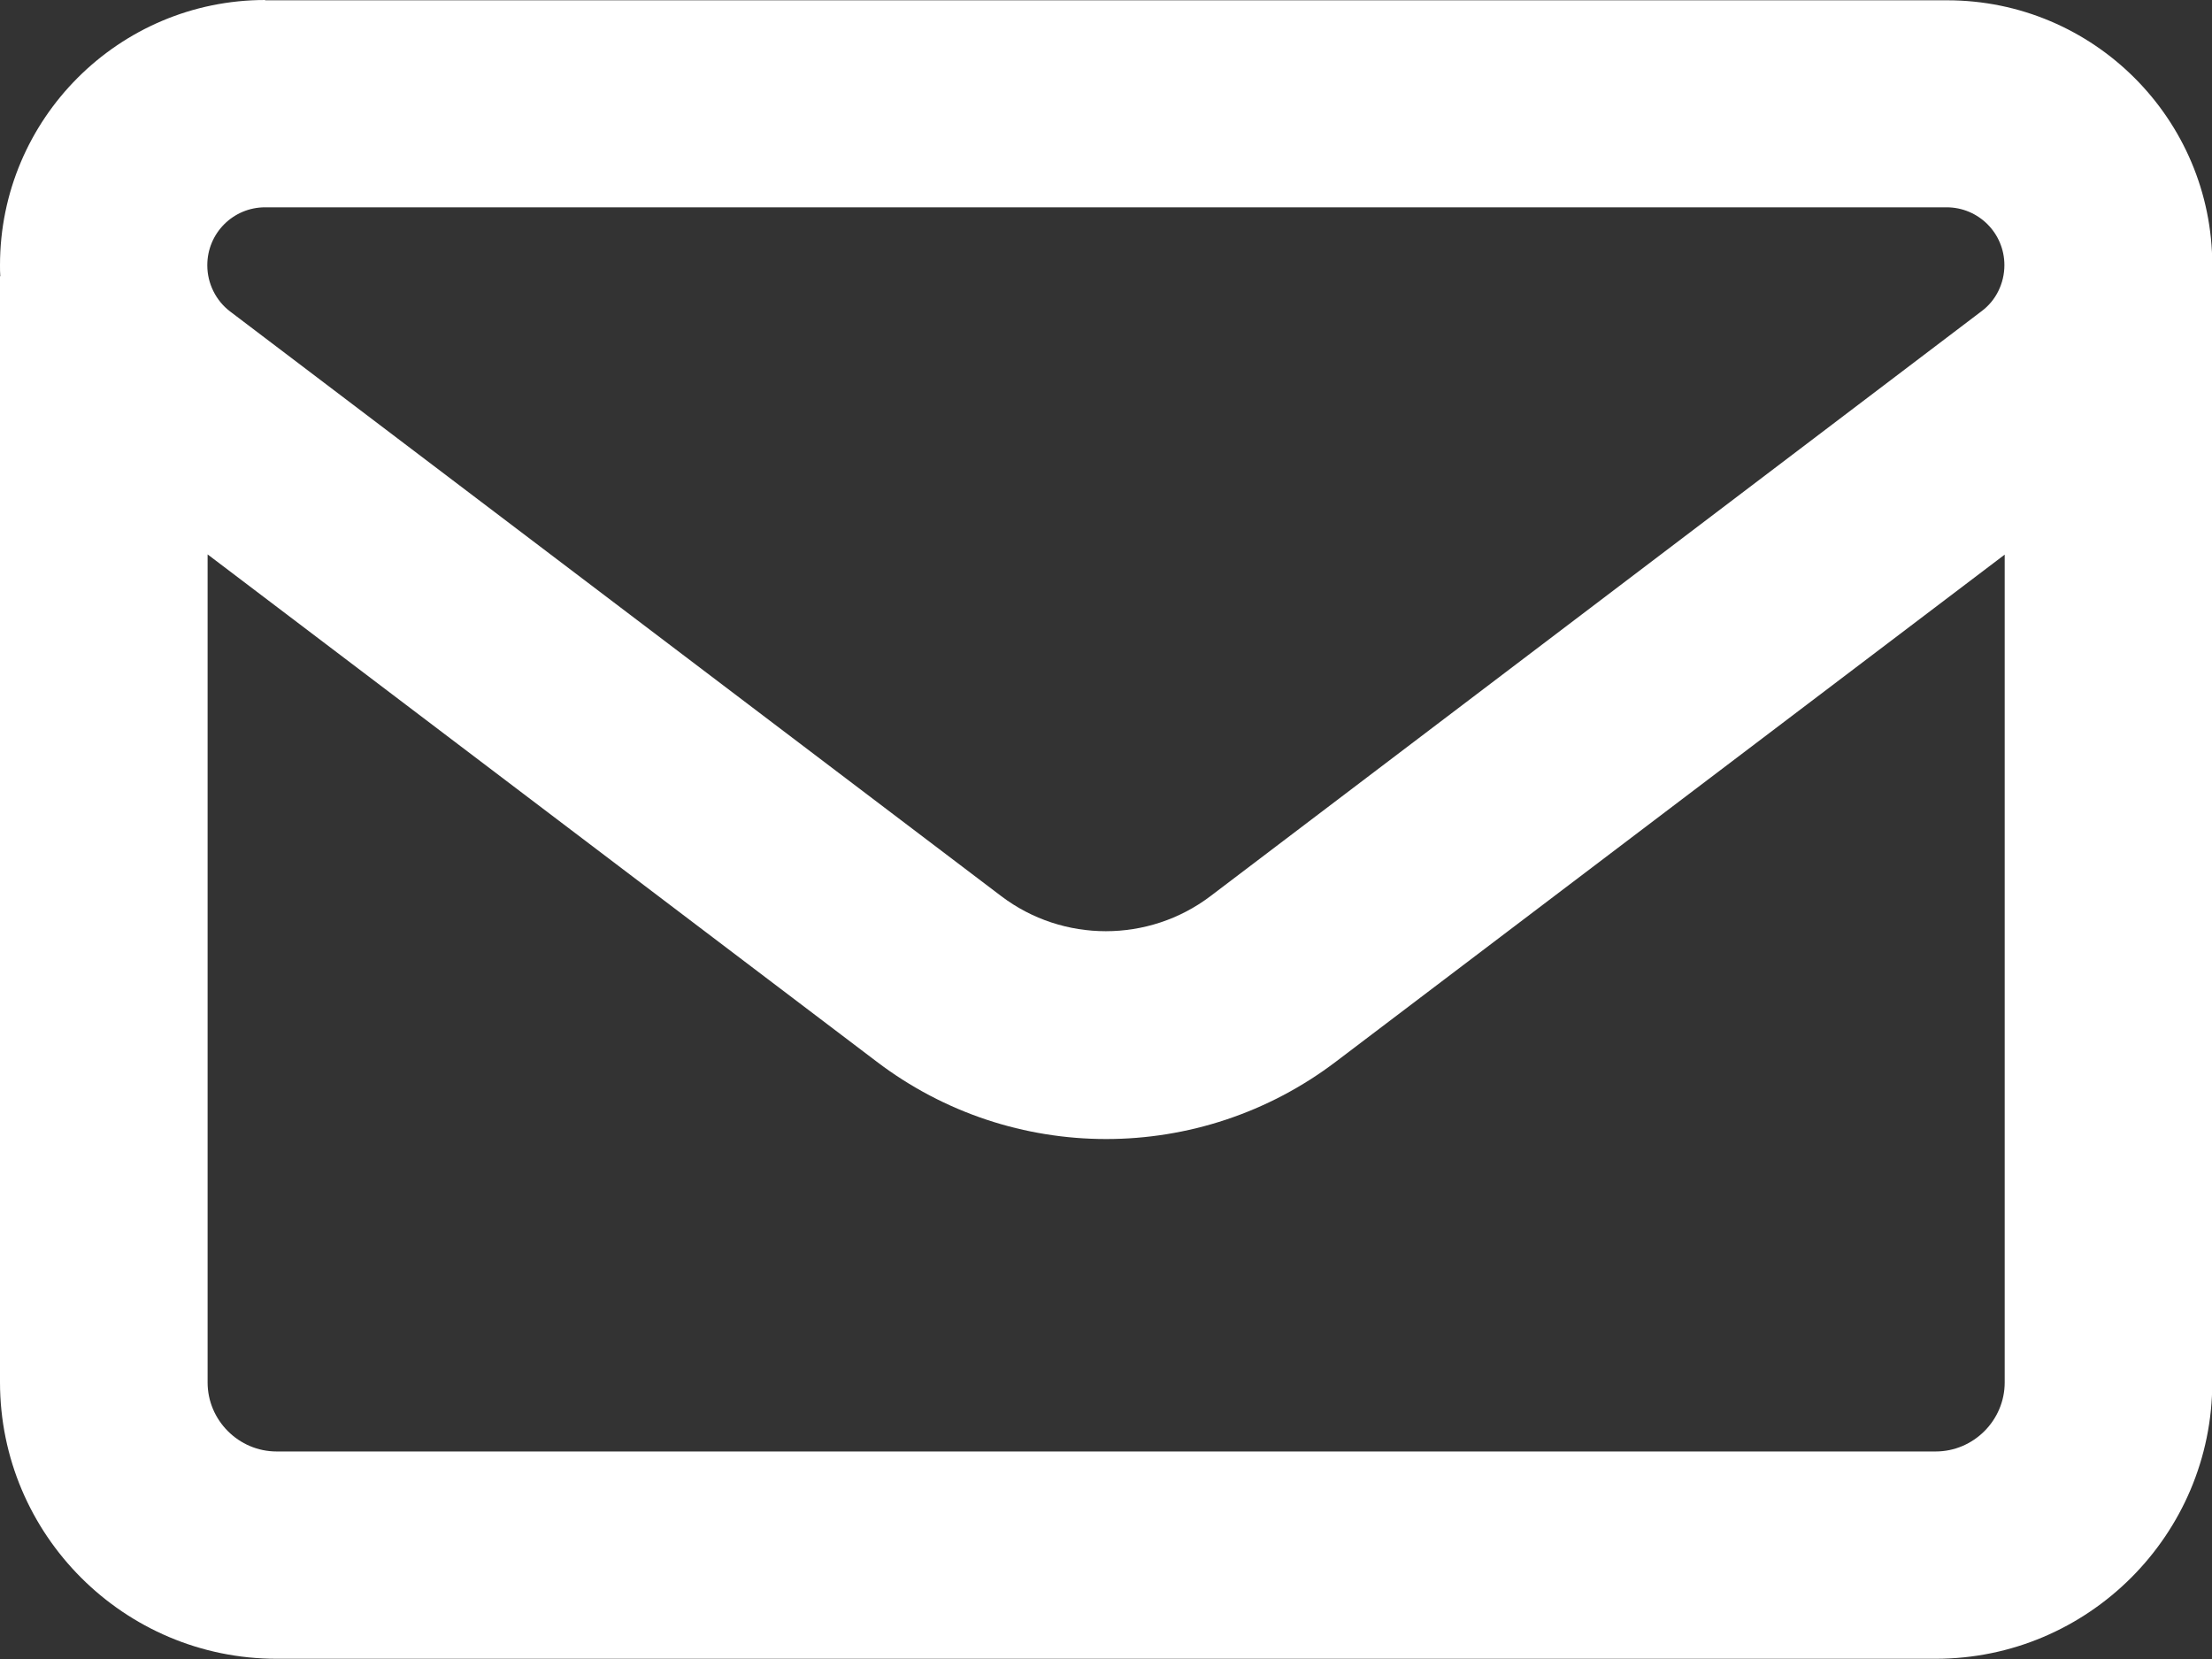
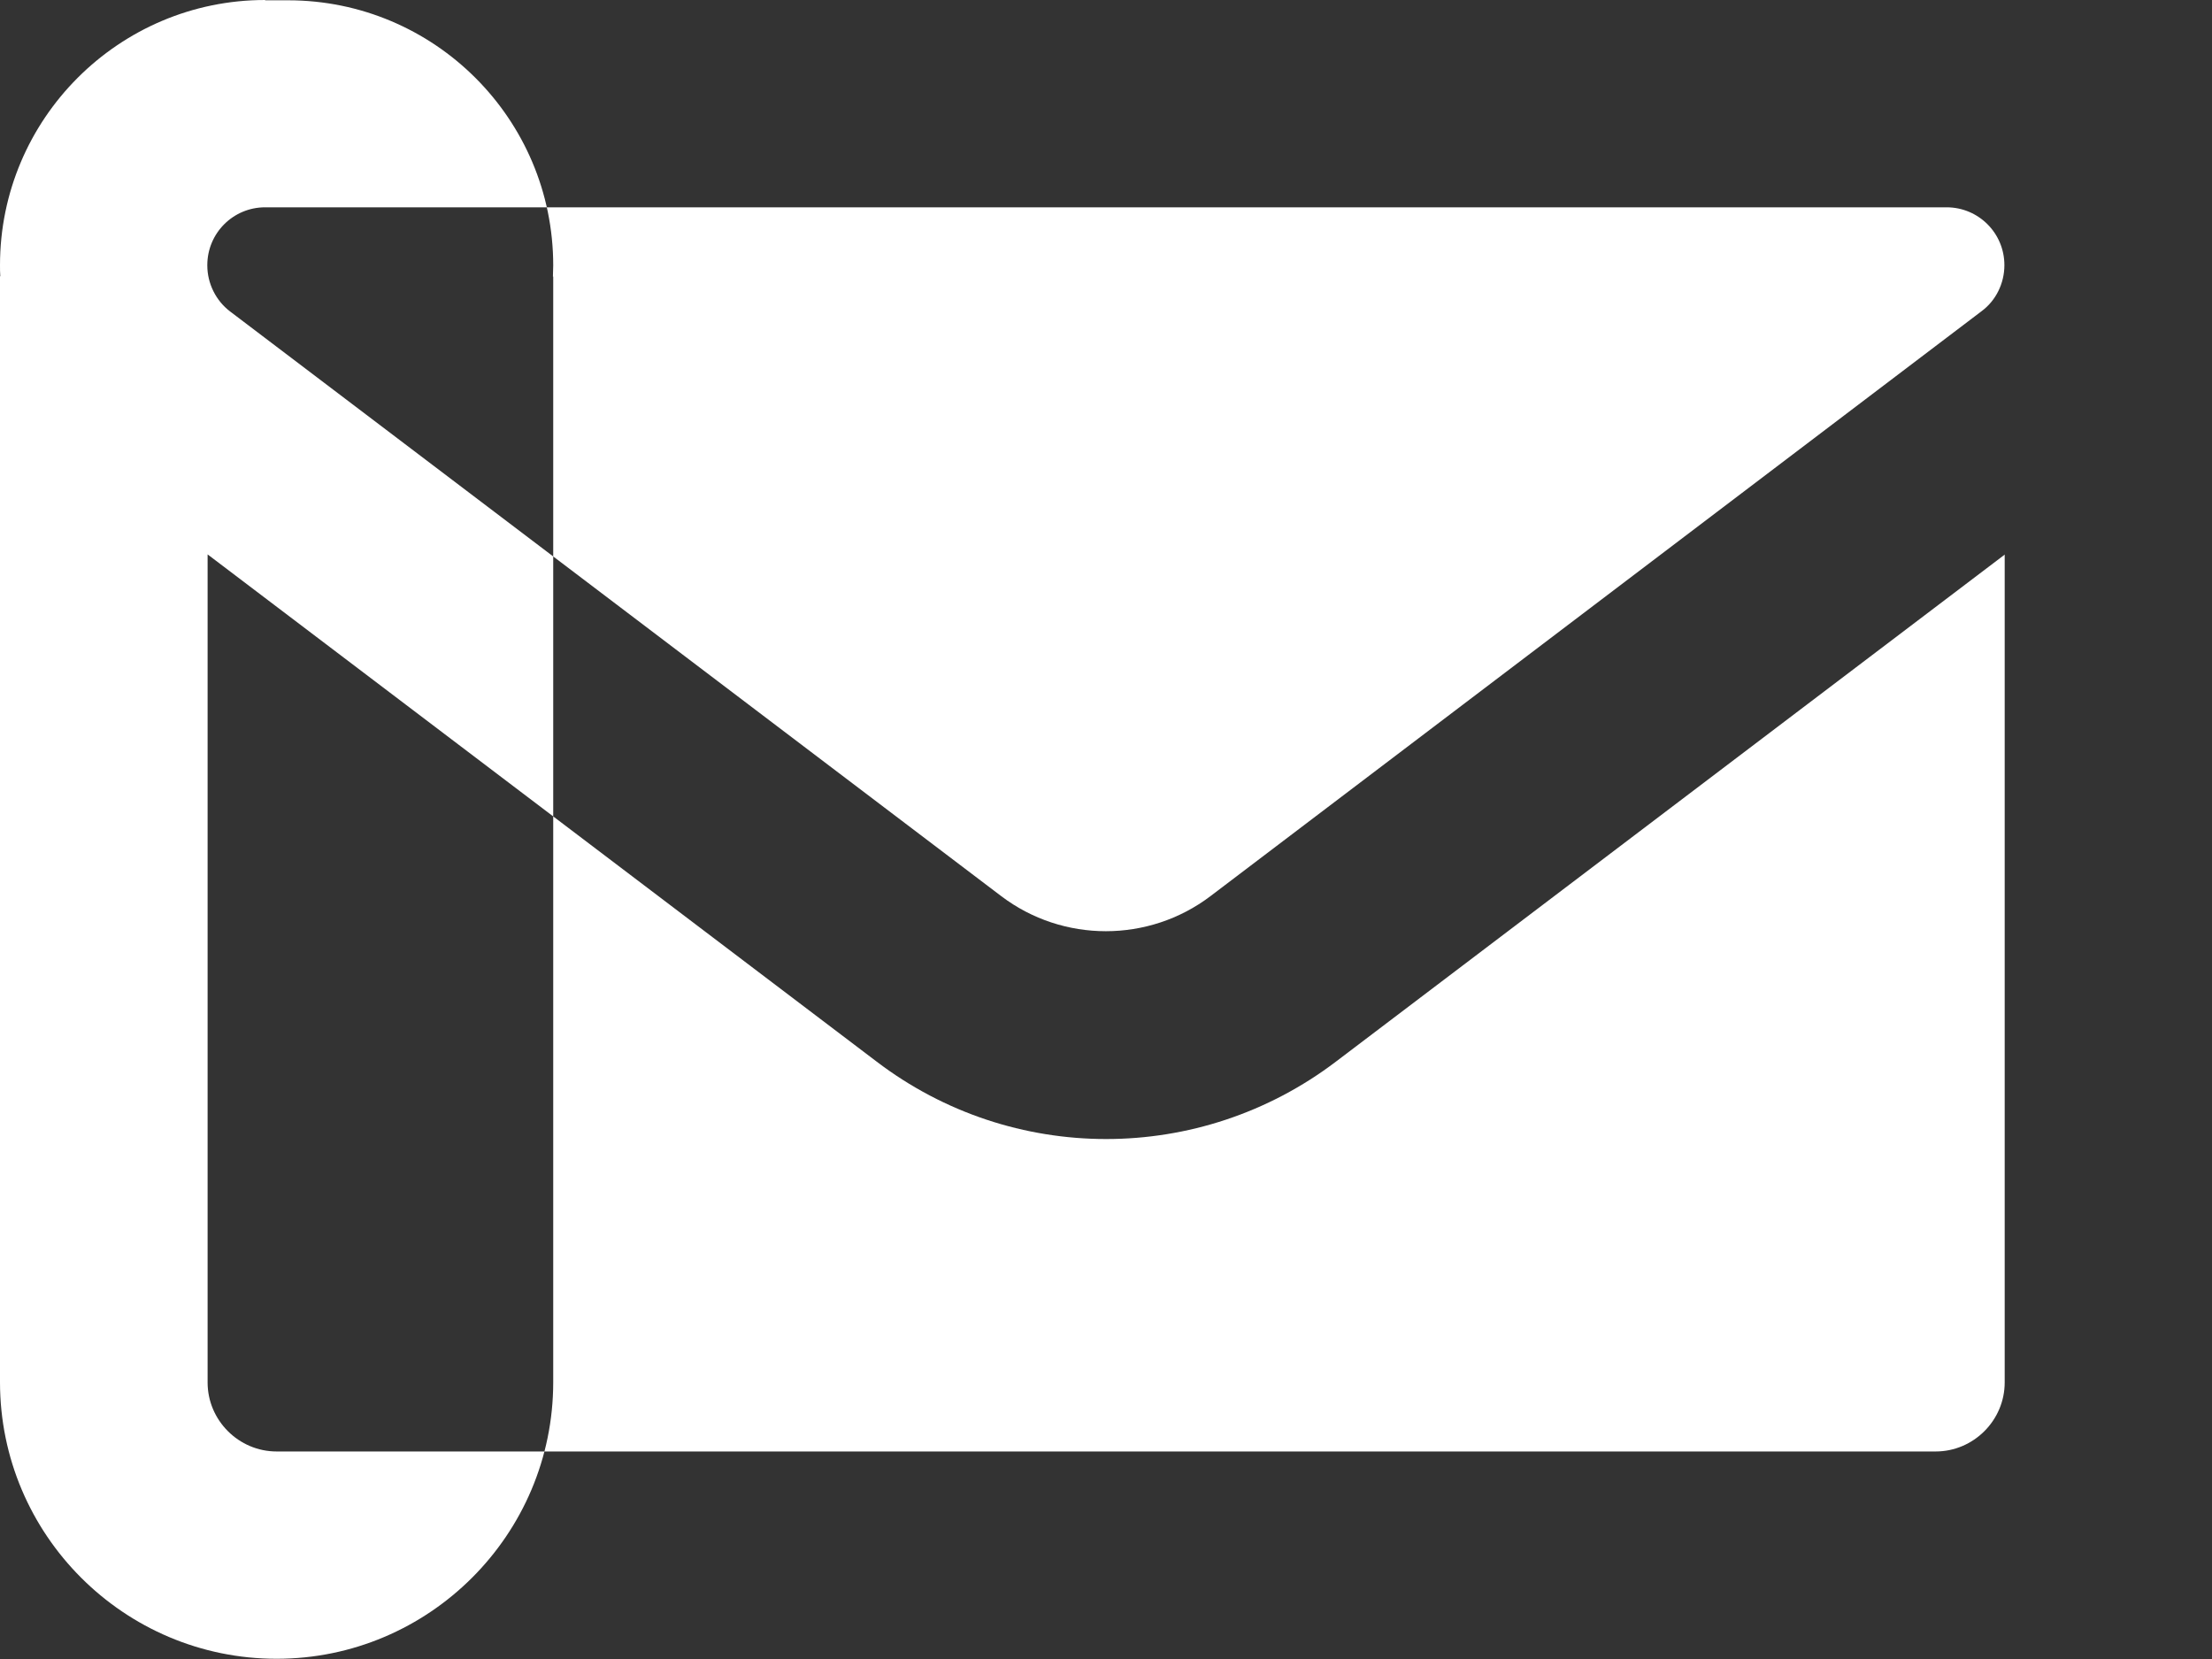
<svg xmlns="http://www.w3.org/2000/svg" id="Layer_2" data-name="Layer 2" viewBox="0 0 75.33 56.5">
  <rect x="0" y="0" width="75.33" height="56.5" fill="#333333" stroke="none" />
  <defs>
    <style>
      .cls-1 {
        fill: #fff;
      }
    </style>
  </defs>
  <g id="Assets">
-     <path class="cls-1" d="M9.03,0C4.05,0,0,4.05,0,9.03c0,.13,0,.25.01.38h-.01v37.66c0,5.19,4.22,9.42,9.42,9.42h56.5c5.19,0,9.42-4.22,9.42-9.42V9.42h-.01c0-.13.01-.25.01-.38,0-4.99-4.05-9.03-9.03-9.03H9.03ZM68.27,18.88v28.2c0,1.29-1.06,2.35-2.35,2.35H9.42c-1.29,0-2.35-1.06-2.35-2.35v-28.2l22.78,17.27c4.62,3.52,11.02,3.52,15.65,0l22.78-17.27ZM7.06,9.03c0-1.09.88-1.97,1.97-1.97h57.26c1.09,0,1.97.88,1.97,1.97,0,.62-.29,1.21-.78,1.57l-26.26,19.92c-2.1,1.59-5.02,1.59-7.12,0L7.84,10.61c-.49-.37-.78-.96-.78-1.57Z" />
+     <path class="cls-1" d="M9.03,0C4.05,0,0,4.05,0,9.03c0,.13,0,.25.01.38h-.01v37.66c0,5.19,4.22,9.42,9.42,9.42c5.19,0,9.42-4.22,9.42-9.42V9.42h-.01c0-.13.01-.25.01-.38,0-4.99-4.05-9.03-9.03-9.03H9.03ZM68.27,18.88v28.2c0,1.29-1.06,2.35-2.35,2.35H9.42c-1.29,0-2.35-1.06-2.35-2.35v-28.2l22.78,17.27c4.62,3.52,11.02,3.52,15.65,0l22.78-17.27ZM7.06,9.03c0-1.09.88-1.97,1.97-1.97h57.26c1.09,0,1.97.88,1.97,1.97,0,.62-.29,1.21-.78,1.57l-26.26,19.92c-2.1,1.59-5.02,1.59-7.12,0L7.84,10.61c-.49-.37-.78-.96-.78-1.57Z" />
  </g>
</svg>